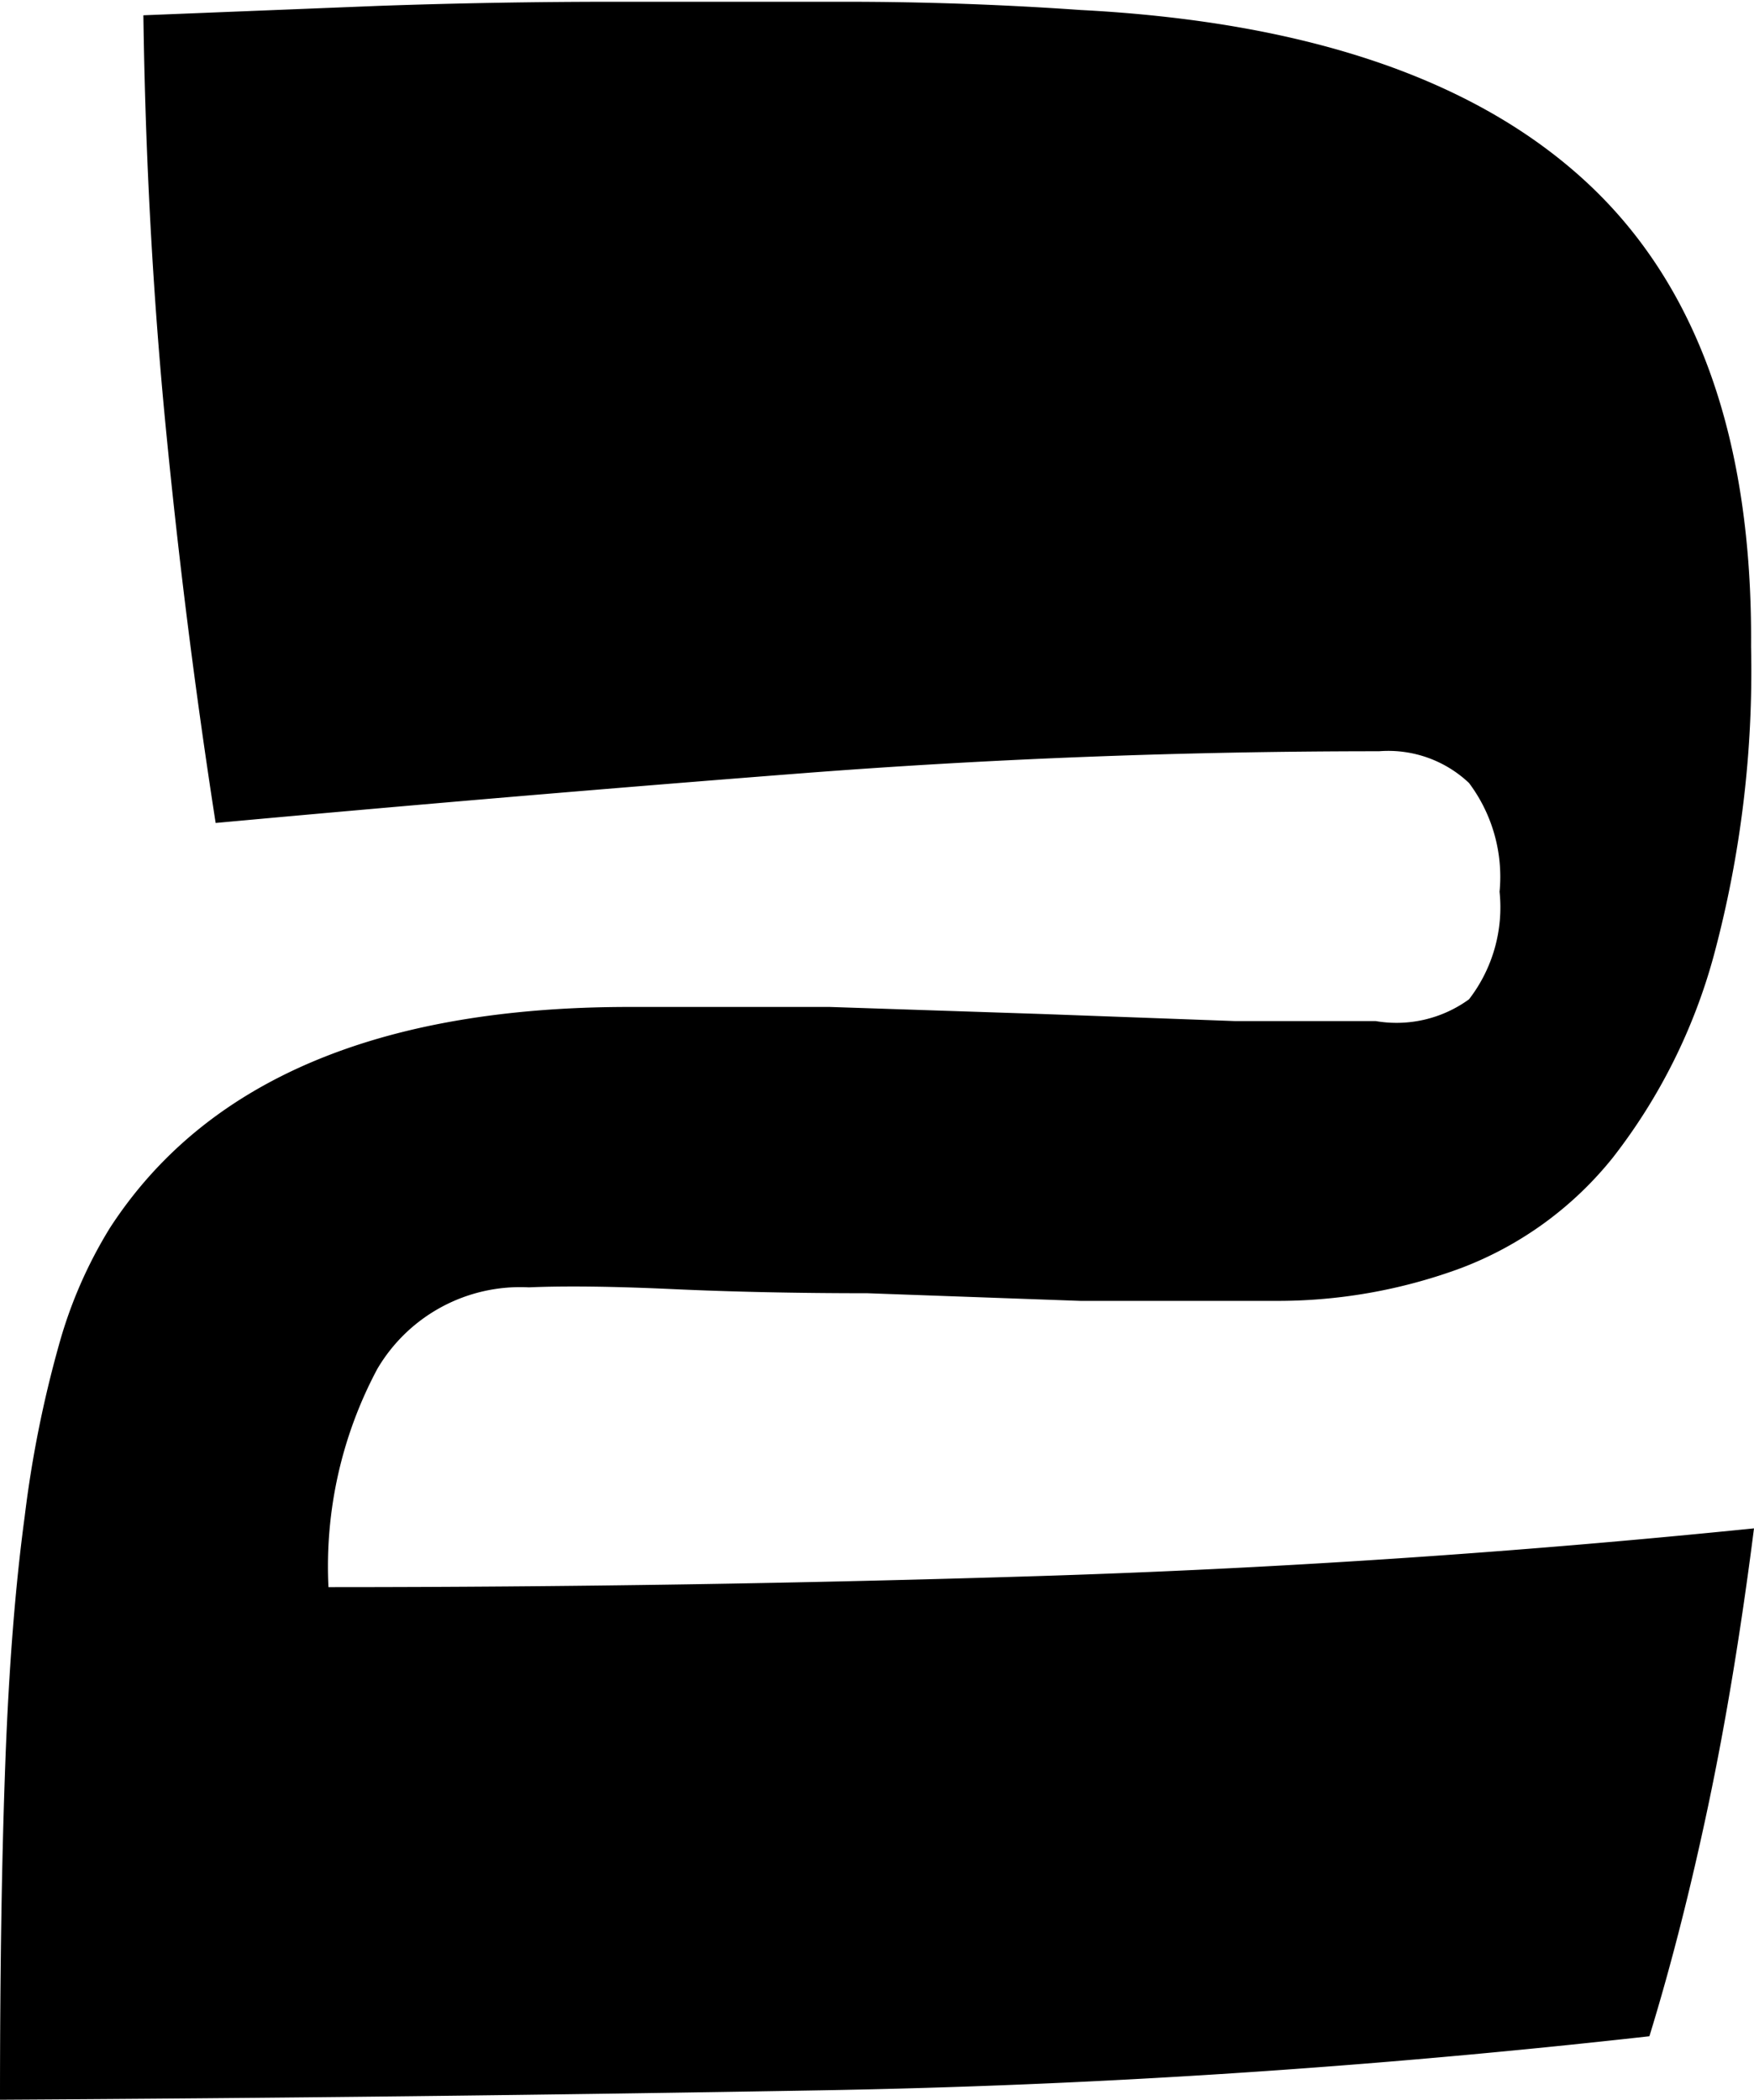
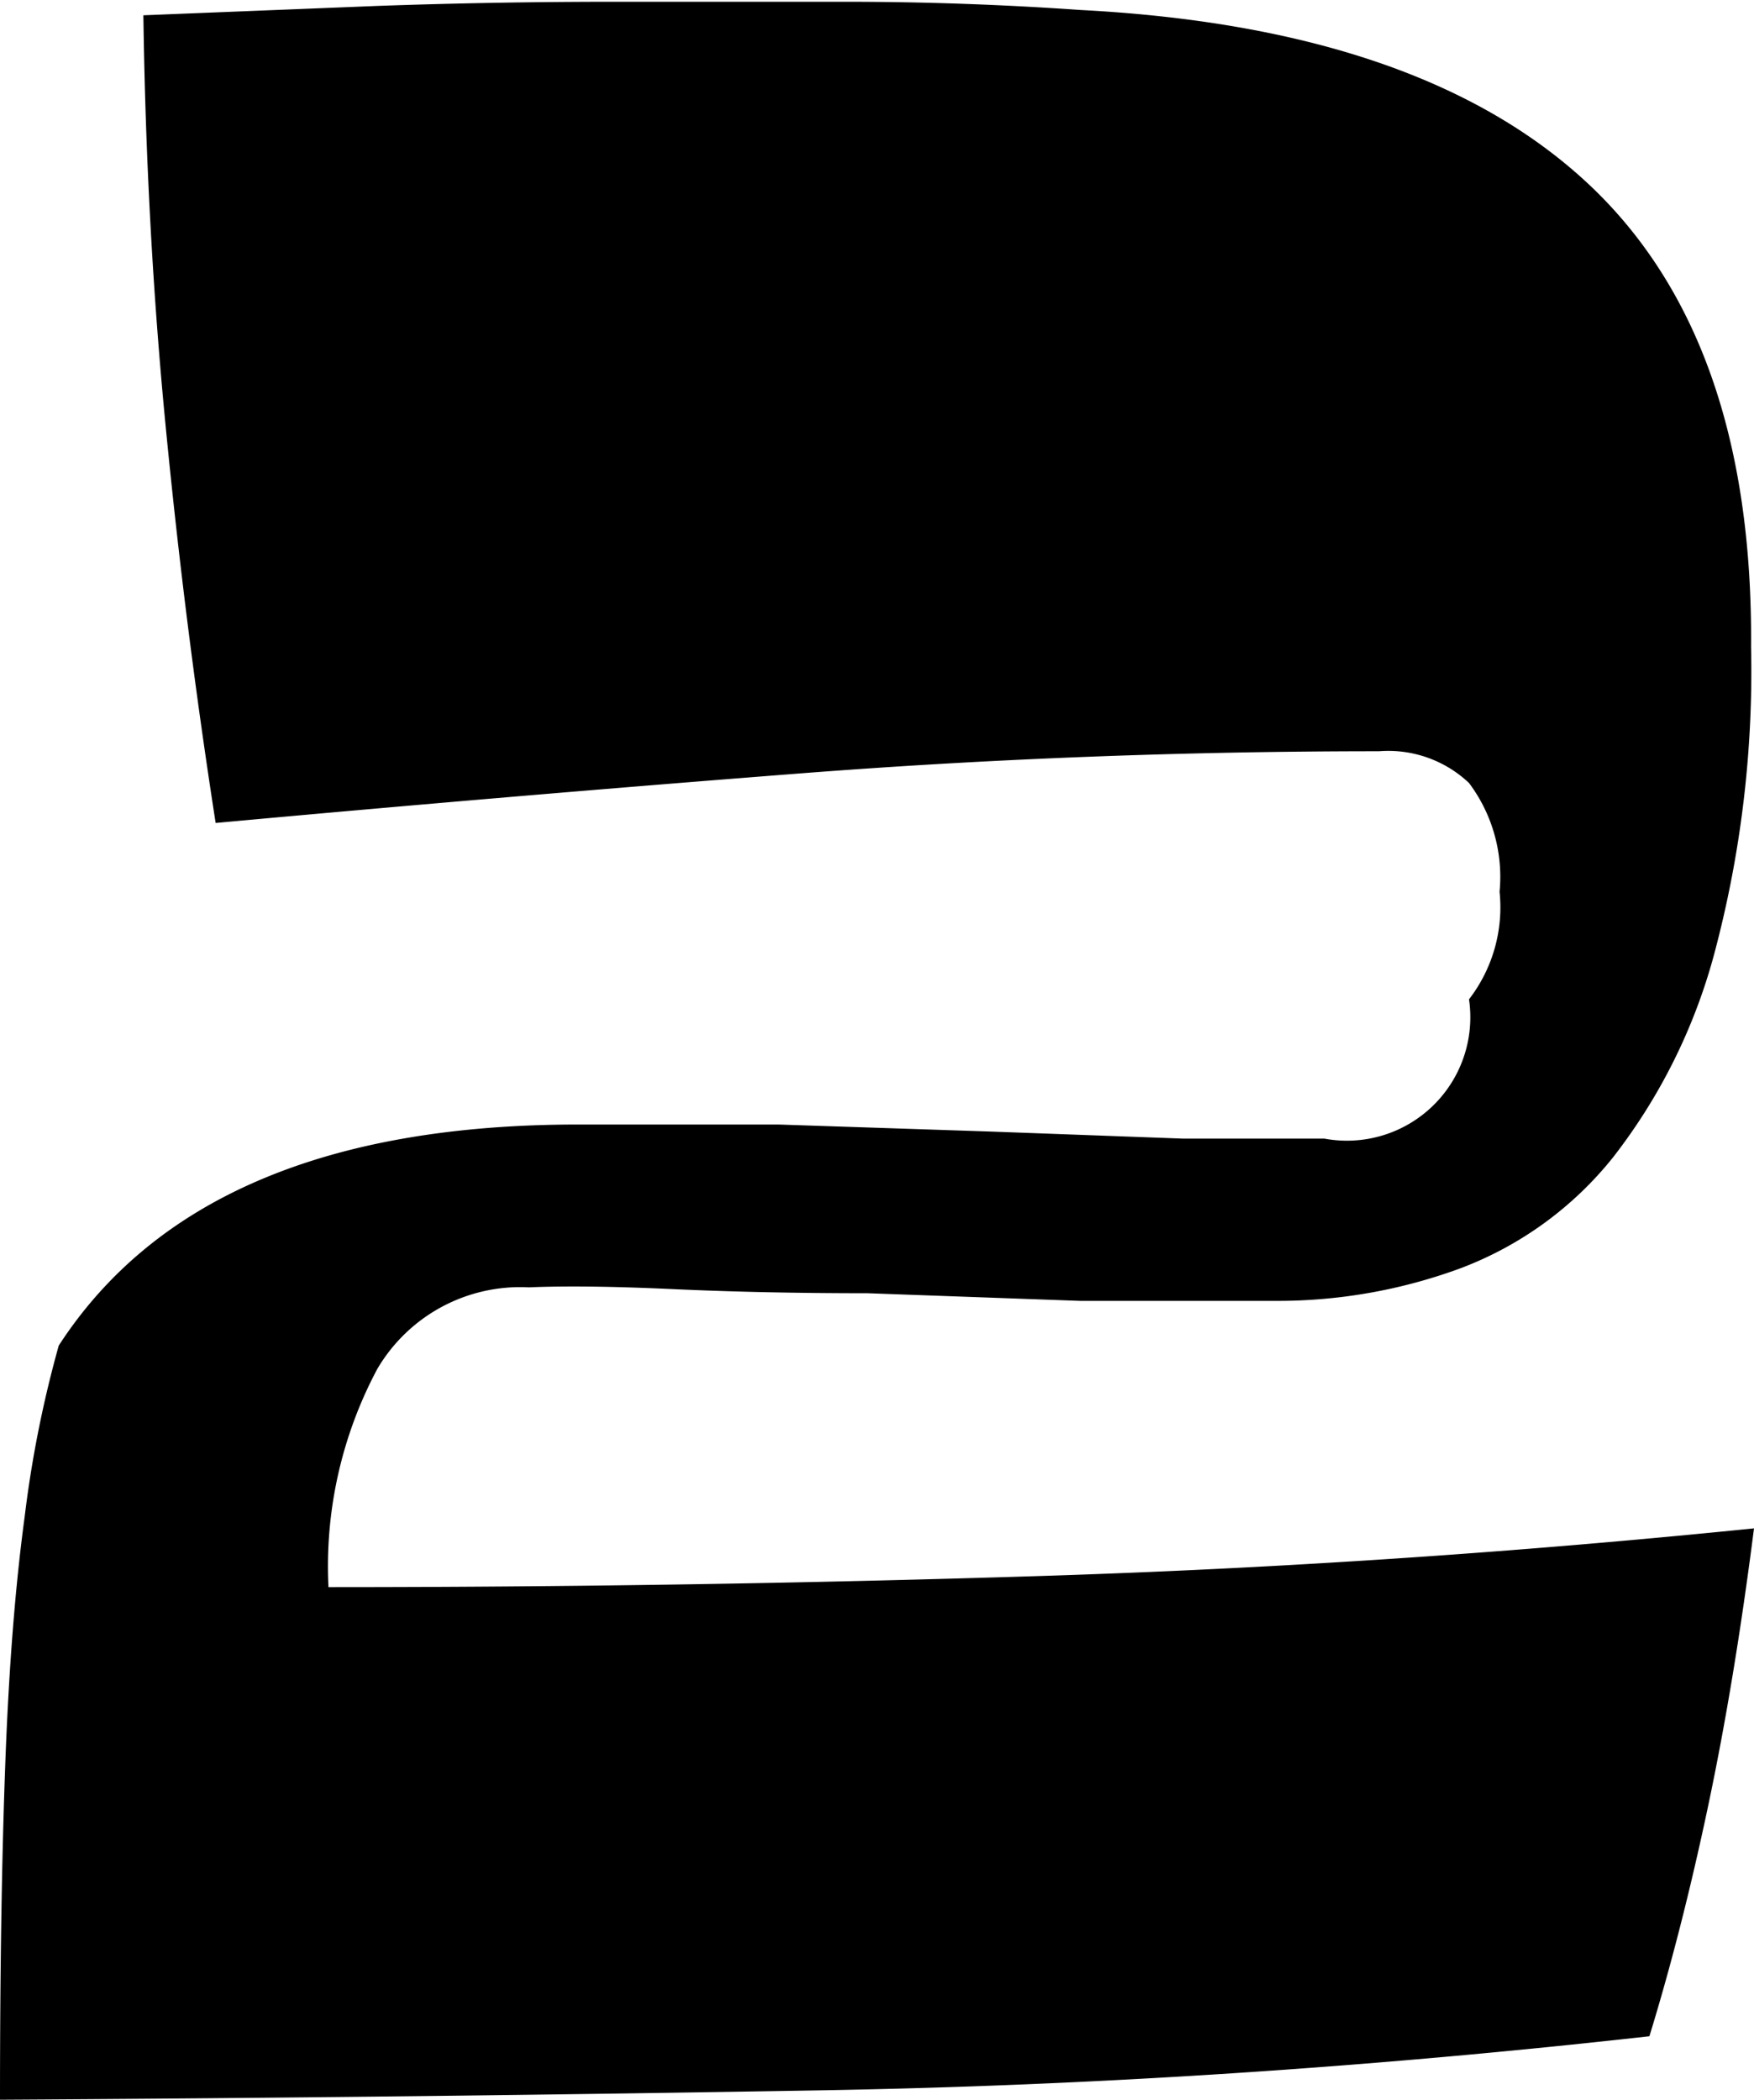
<svg xmlns="http://www.w3.org/2000/svg" viewBox="0 0 29.85 35.72">
  <title>num-2</title>
  <g id="Layer_2" data-name="Layer 2">
    <g id="clock_screen" data-name="clock screen">
-       <path d="M0,35.72Q0,32.43.09,30T.42,25.8A19.43,19.43,0,0,1,1,22.89a7.7,7.7,0,0,1,.87-2q2.44-3.76,8.84-3.76,1.55,0,3.41,0l3.62.12,3.27.12q1.5,0,2.4,0A2.1,2.1,0,0,0,25,17a2.56,2.56,0,0,0,.52-1.83A2.66,2.66,0,0,0,25,13.32a2,2,0,0,0-1.53-.54q-5,0-9.89.38T3.67,14q-.52-3.34-.85-6.74t-.38-7l4-.16q2-.07,4-.07t3.95,0q2,0,4,.14Q24.16.47,27,3.1T29.8,11a18.65,18.65,0,0,1-.63,5.24,9.75,9.75,0,0,1-1.72,3.45,6.06,6.06,0,0,1-2.58,1.88,9,9,0,0,1-3.2.56q-1.46,0-3.29,0L14.76,22q-1.79,0-3.31-.07T9,21.9a2.82,2.82,0,0,0-2.58,1.39A7.13,7.13,0,0,0,5.59,27q6.11,0,12.13-.19T29.85,26q-.33,2.59-.78,4.72t-1,3.92q-7.14.8-14.1.92T0,35.72Z" />
+       <path d="M0,35.72Q0,32.43.09,30T.42,25.8A19.43,19.43,0,0,1,1,22.89q2.44-3.76,8.84-3.76,1.55,0,3.41,0l3.62.12,3.27.12q1.5,0,2.4,0A2.1,2.1,0,0,0,25,17a2.56,2.56,0,0,0,.52-1.83A2.66,2.66,0,0,0,25,13.32a2,2,0,0,0-1.53-.54q-5,0-9.89.38T3.67,14q-.52-3.34-.85-6.74t-.38-7l4-.16q2-.07,4-.07t3.95,0q2,0,4,.14Q24.16.47,27,3.1T29.8,11a18.65,18.65,0,0,1-.63,5.24,9.75,9.75,0,0,1-1.72,3.45,6.06,6.06,0,0,1-2.58,1.88,9,9,0,0,1-3.2.56q-1.46,0-3.29,0L14.76,22q-1.79,0-3.31-.07T9,21.9a2.82,2.82,0,0,0-2.58,1.39A7.13,7.13,0,0,0,5.59,27q6.11,0,12.13-.19T29.85,26q-.33,2.59-.78,4.72t-1,3.92q-7.14.8-14.1.92T0,35.72Z" />
    </g>
  </g>
</svg>